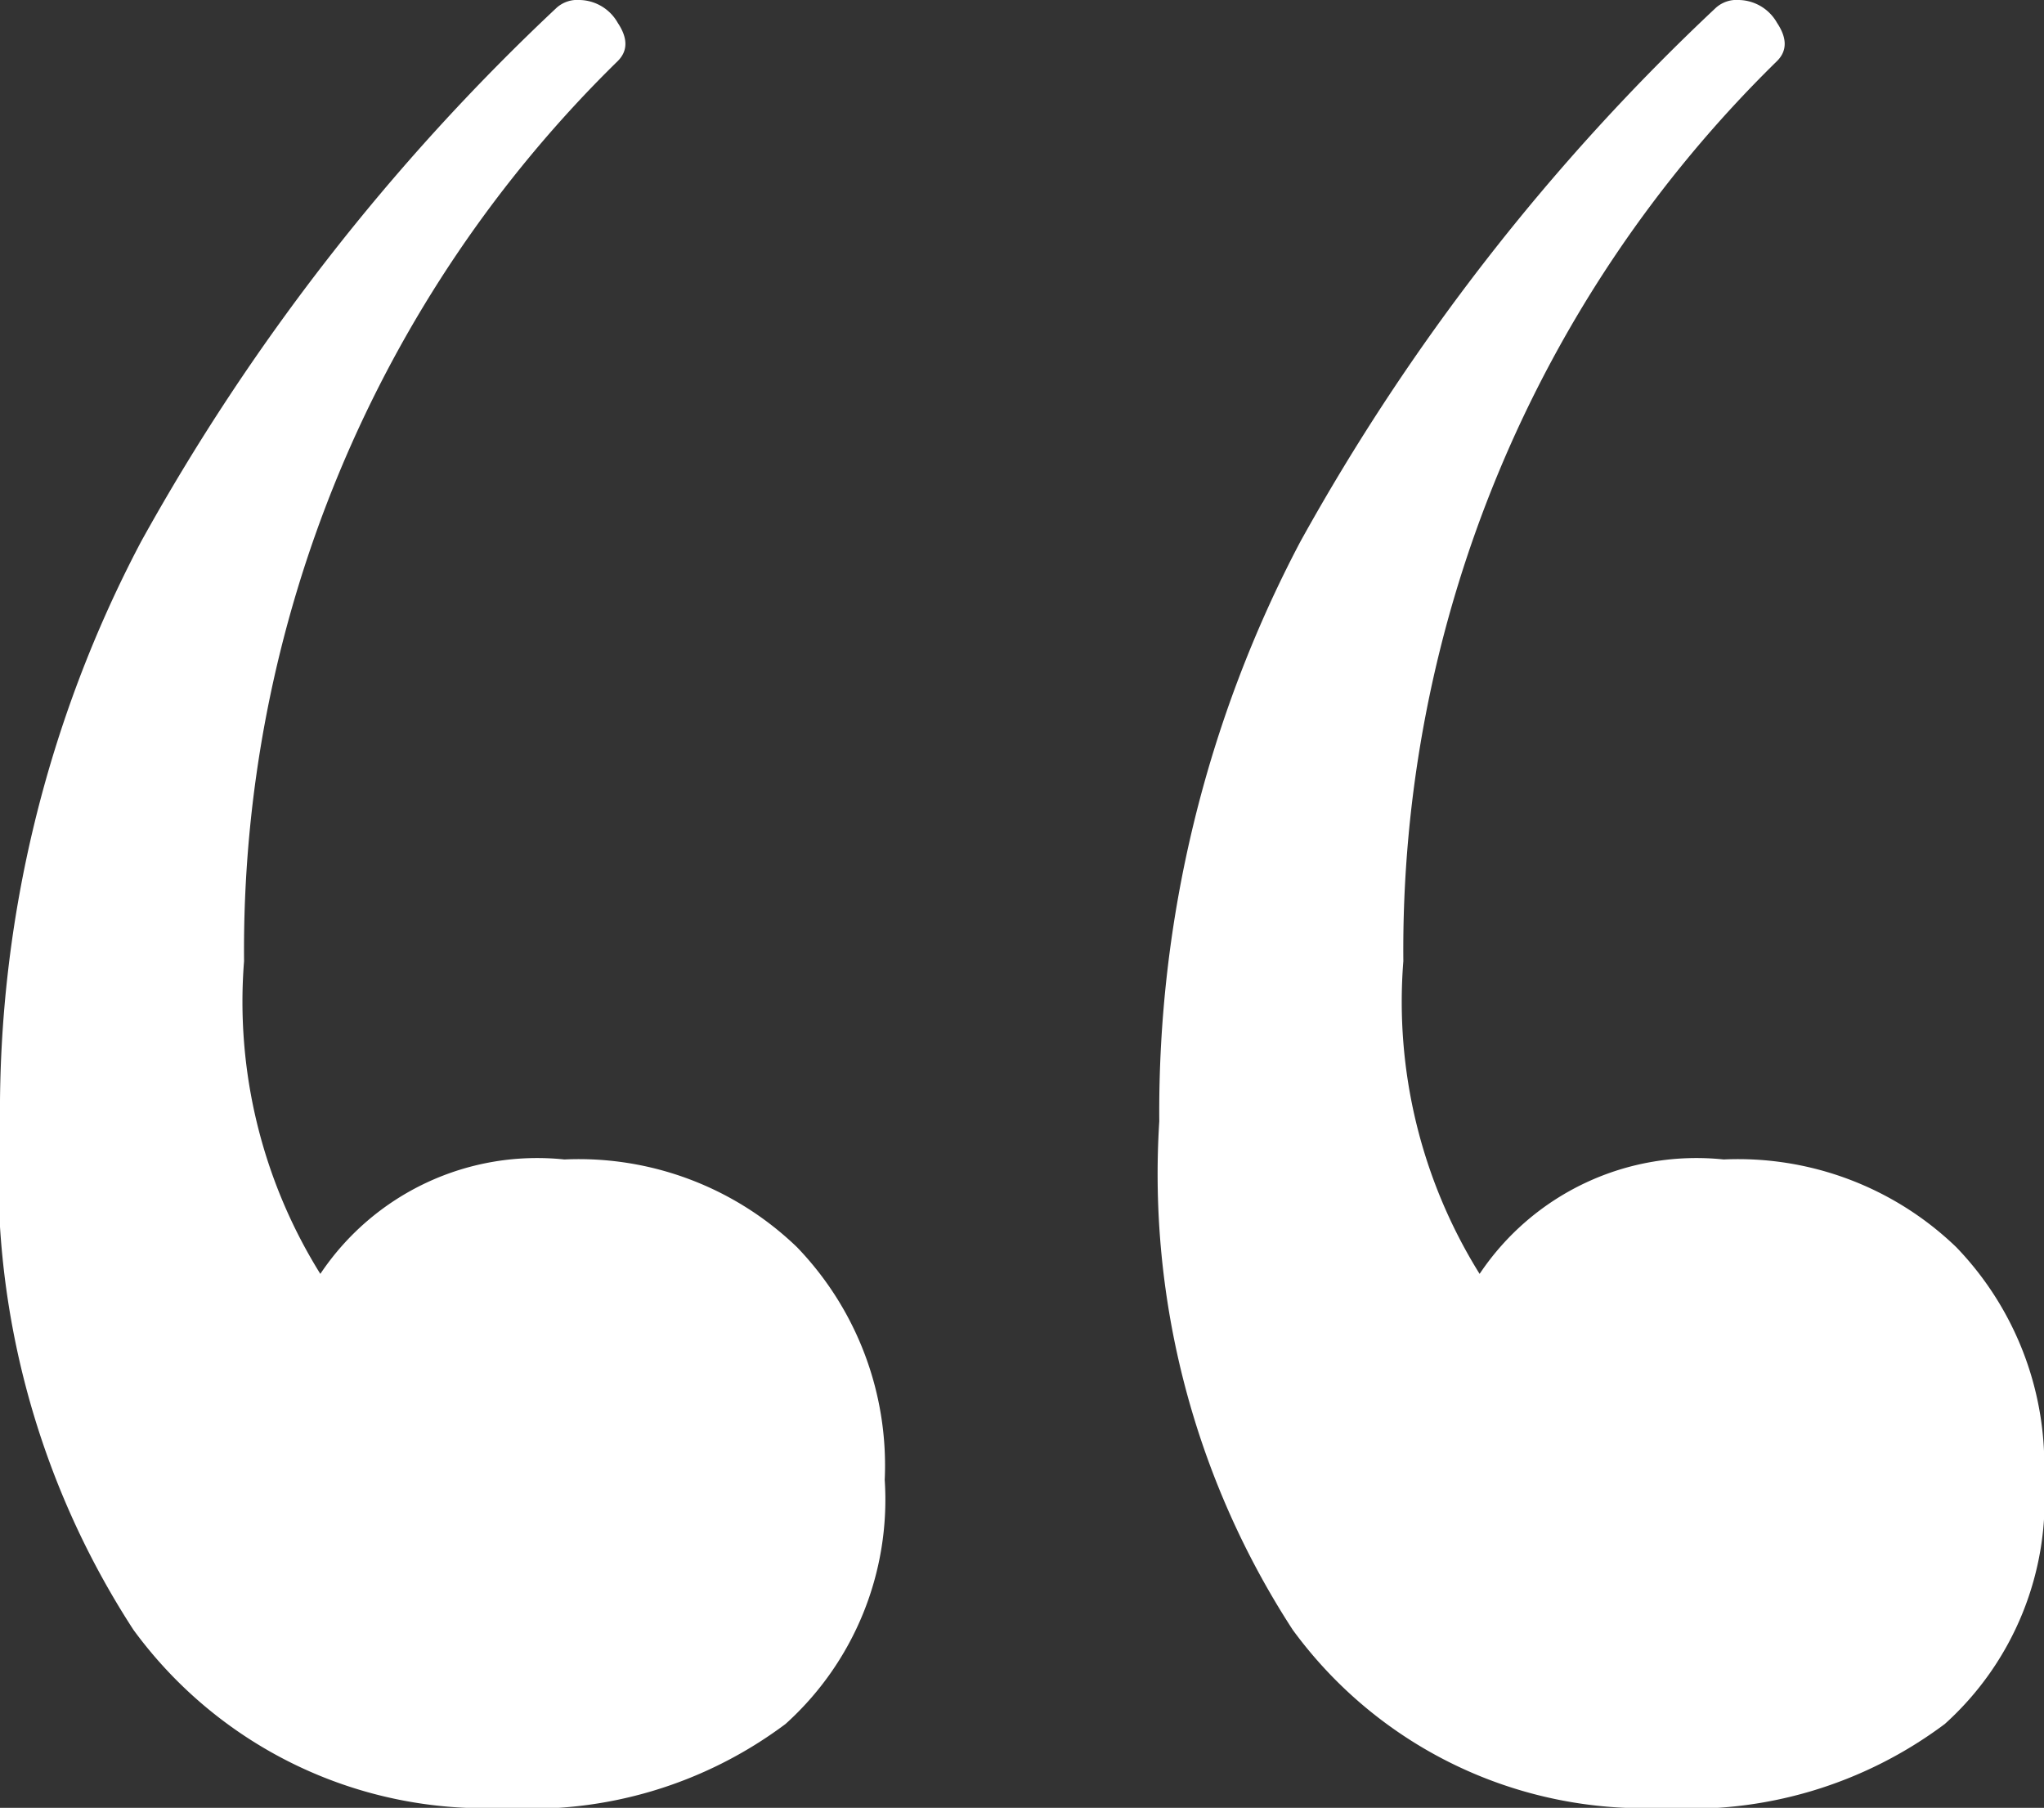
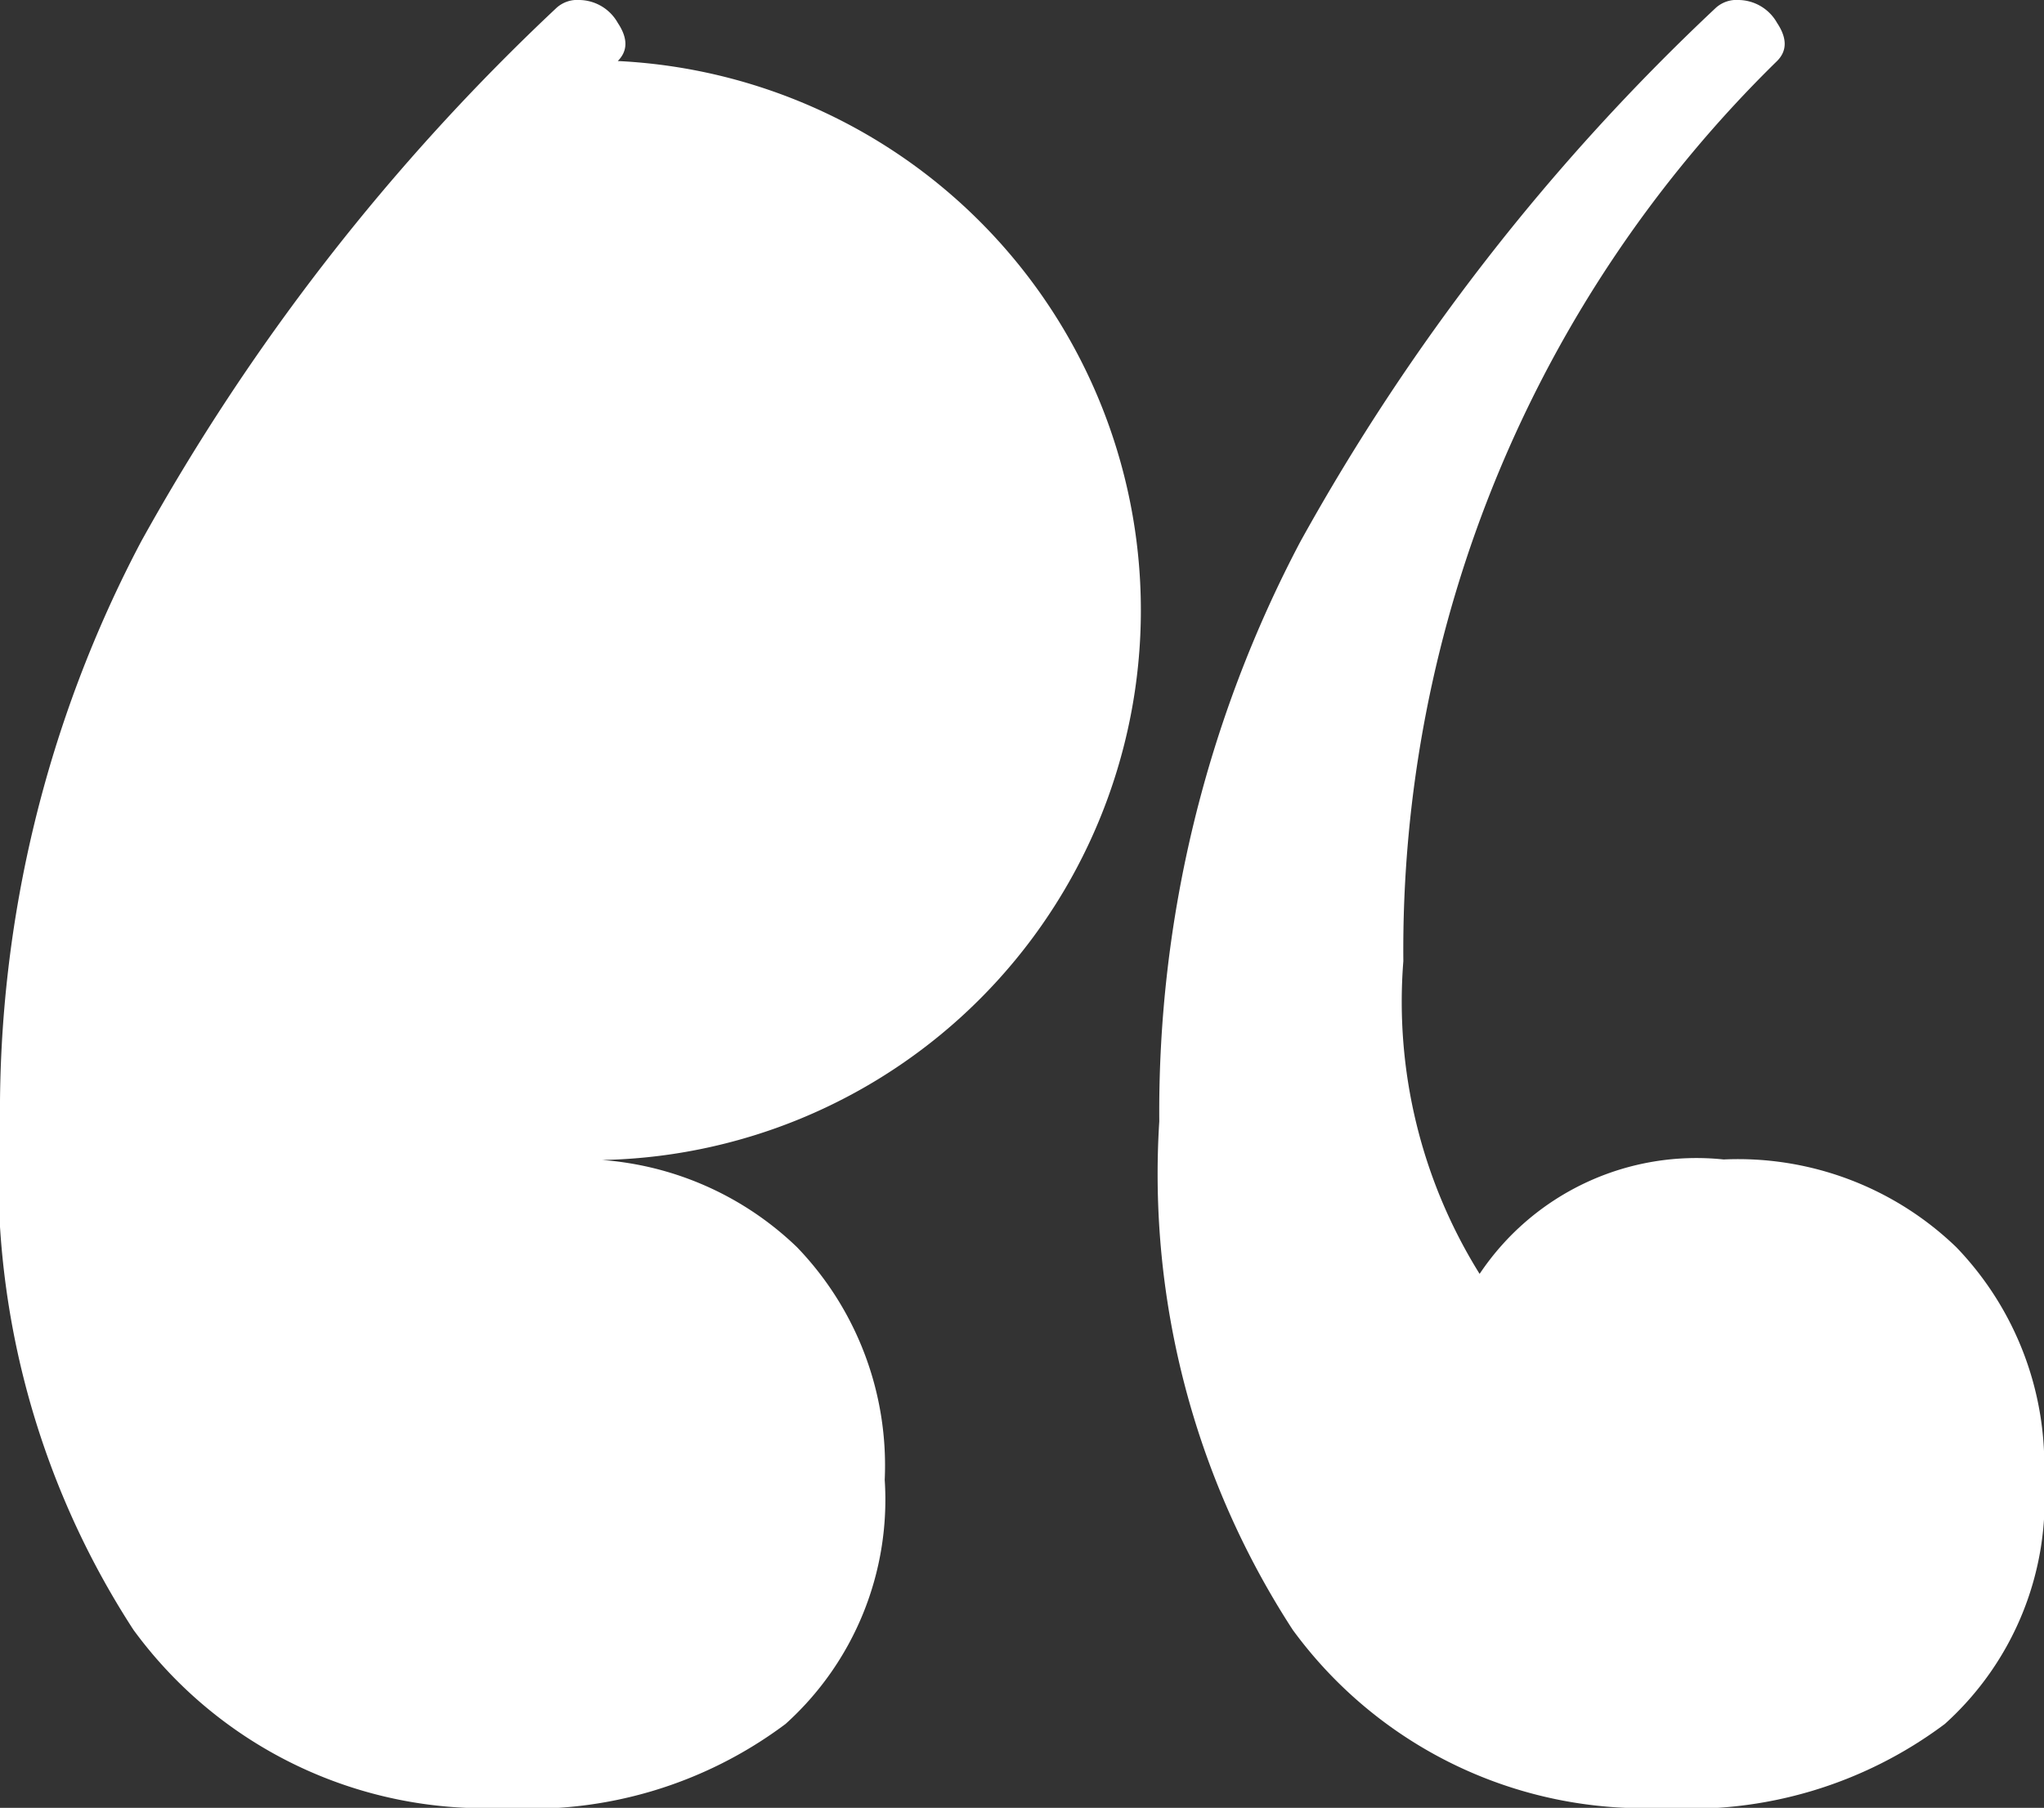
<svg xmlns="http://www.w3.org/2000/svg" width="8.04" height="7.11" viewBox="0 0 8.04 7.11">
  <rect x="0" y="0" width="8.04" height="7.11" fill="#333333" stroke="none" />
-   <path id="Path_144" data-name="Path 144" d="M2.85-14.7a1.237,1.237,0,0,1,.915.345,1.237,1.237,0,0,1,.345.915,1.187,1.187,0,0,1-.39.96,1.671,1.671,0,0,1-1.11.33,1.712,1.712,0,0,1-1.455-.7,3.289,3.289,0,0,1-.525-2,4.8,4.8,0,0,1,.555-2.28,8.57,8.57,0,0,1,1.635-2.1.122.122,0,0,1,.09-.03.176.176,0,0,1,.15.09q.06.09,0,.15a4.89,4.89,0,0,0-1.47,3.54,2.023,2.023,0,0,0,.3,1.23A1.026,1.026,0,0,1,2.85-14.7Zm4.56,0a1.237,1.237,0,0,1,.915.345,1.237,1.237,0,0,1,.345.915,1.187,1.187,0,0,1-.39.96,1.671,1.671,0,0,1-1.11.33,1.712,1.712,0,0,1-1.455-.7,3.289,3.289,0,0,1-.525-2,4.8,4.8,0,0,1,.555-2.28,8.57,8.57,0,0,1,1.635-2.1.122.122,0,0,1,.09-.03.176.176,0,0,1,.15.09q.06.09,0,.15a4.89,4.89,0,0,0-1.47,3.54,2.023,2.023,0,0,0,.3,1.23A1.026,1.026,0,0,1,7.41-14.7Z" transform="translate(-0.63 19.26)" fill="#FFF" />
+   <path id="Path_144" data-name="Path 144" d="M2.85-14.7a1.237,1.237,0,0,1,.915.345,1.237,1.237,0,0,1,.345.915,1.187,1.187,0,0,1-.39.96,1.671,1.671,0,0,1-1.11.33,1.712,1.712,0,0,1-1.455-.7,3.289,3.289,0,0,1-.525-2,4.8,4.8,0,0,1,.555-2.28,8.57,8.57,0,0,1,1.635-2.1.122.122,0,0,1,.09-.03.176.176,0,0,1,.15.09q.06.09,0,.15A1.026,1.026,0,0,1,2.85-14.7Zm4.56,0a1.237,1.237,0,0,1,.915.345,1.237,1.237,0,0,1,.345.915,1.187,1.187,0,0,1-.39.96,1.671,1.671,0,0,1-1.11.33,1.712,1.712,0,0,1-1.455-.7,3.289,3.289,0,0,1-.525-2,4.8,4.8,0,0,1,.555-2.28,8.57,8.57,0,0,1,1.635-2.1.122.122,0,0,1,.09-.03.176.176,0,0,1,.15.09q.06.09,0,.15a4.89,4.89,0,0,0-1.47,3.54,2.023,2.023,0,0,0,.3,1.23A1.026,1.026,0,0,1,7.41-14.7Z" transform="translate(-0.63 19.26)" fill="#FFF" />
</svg>